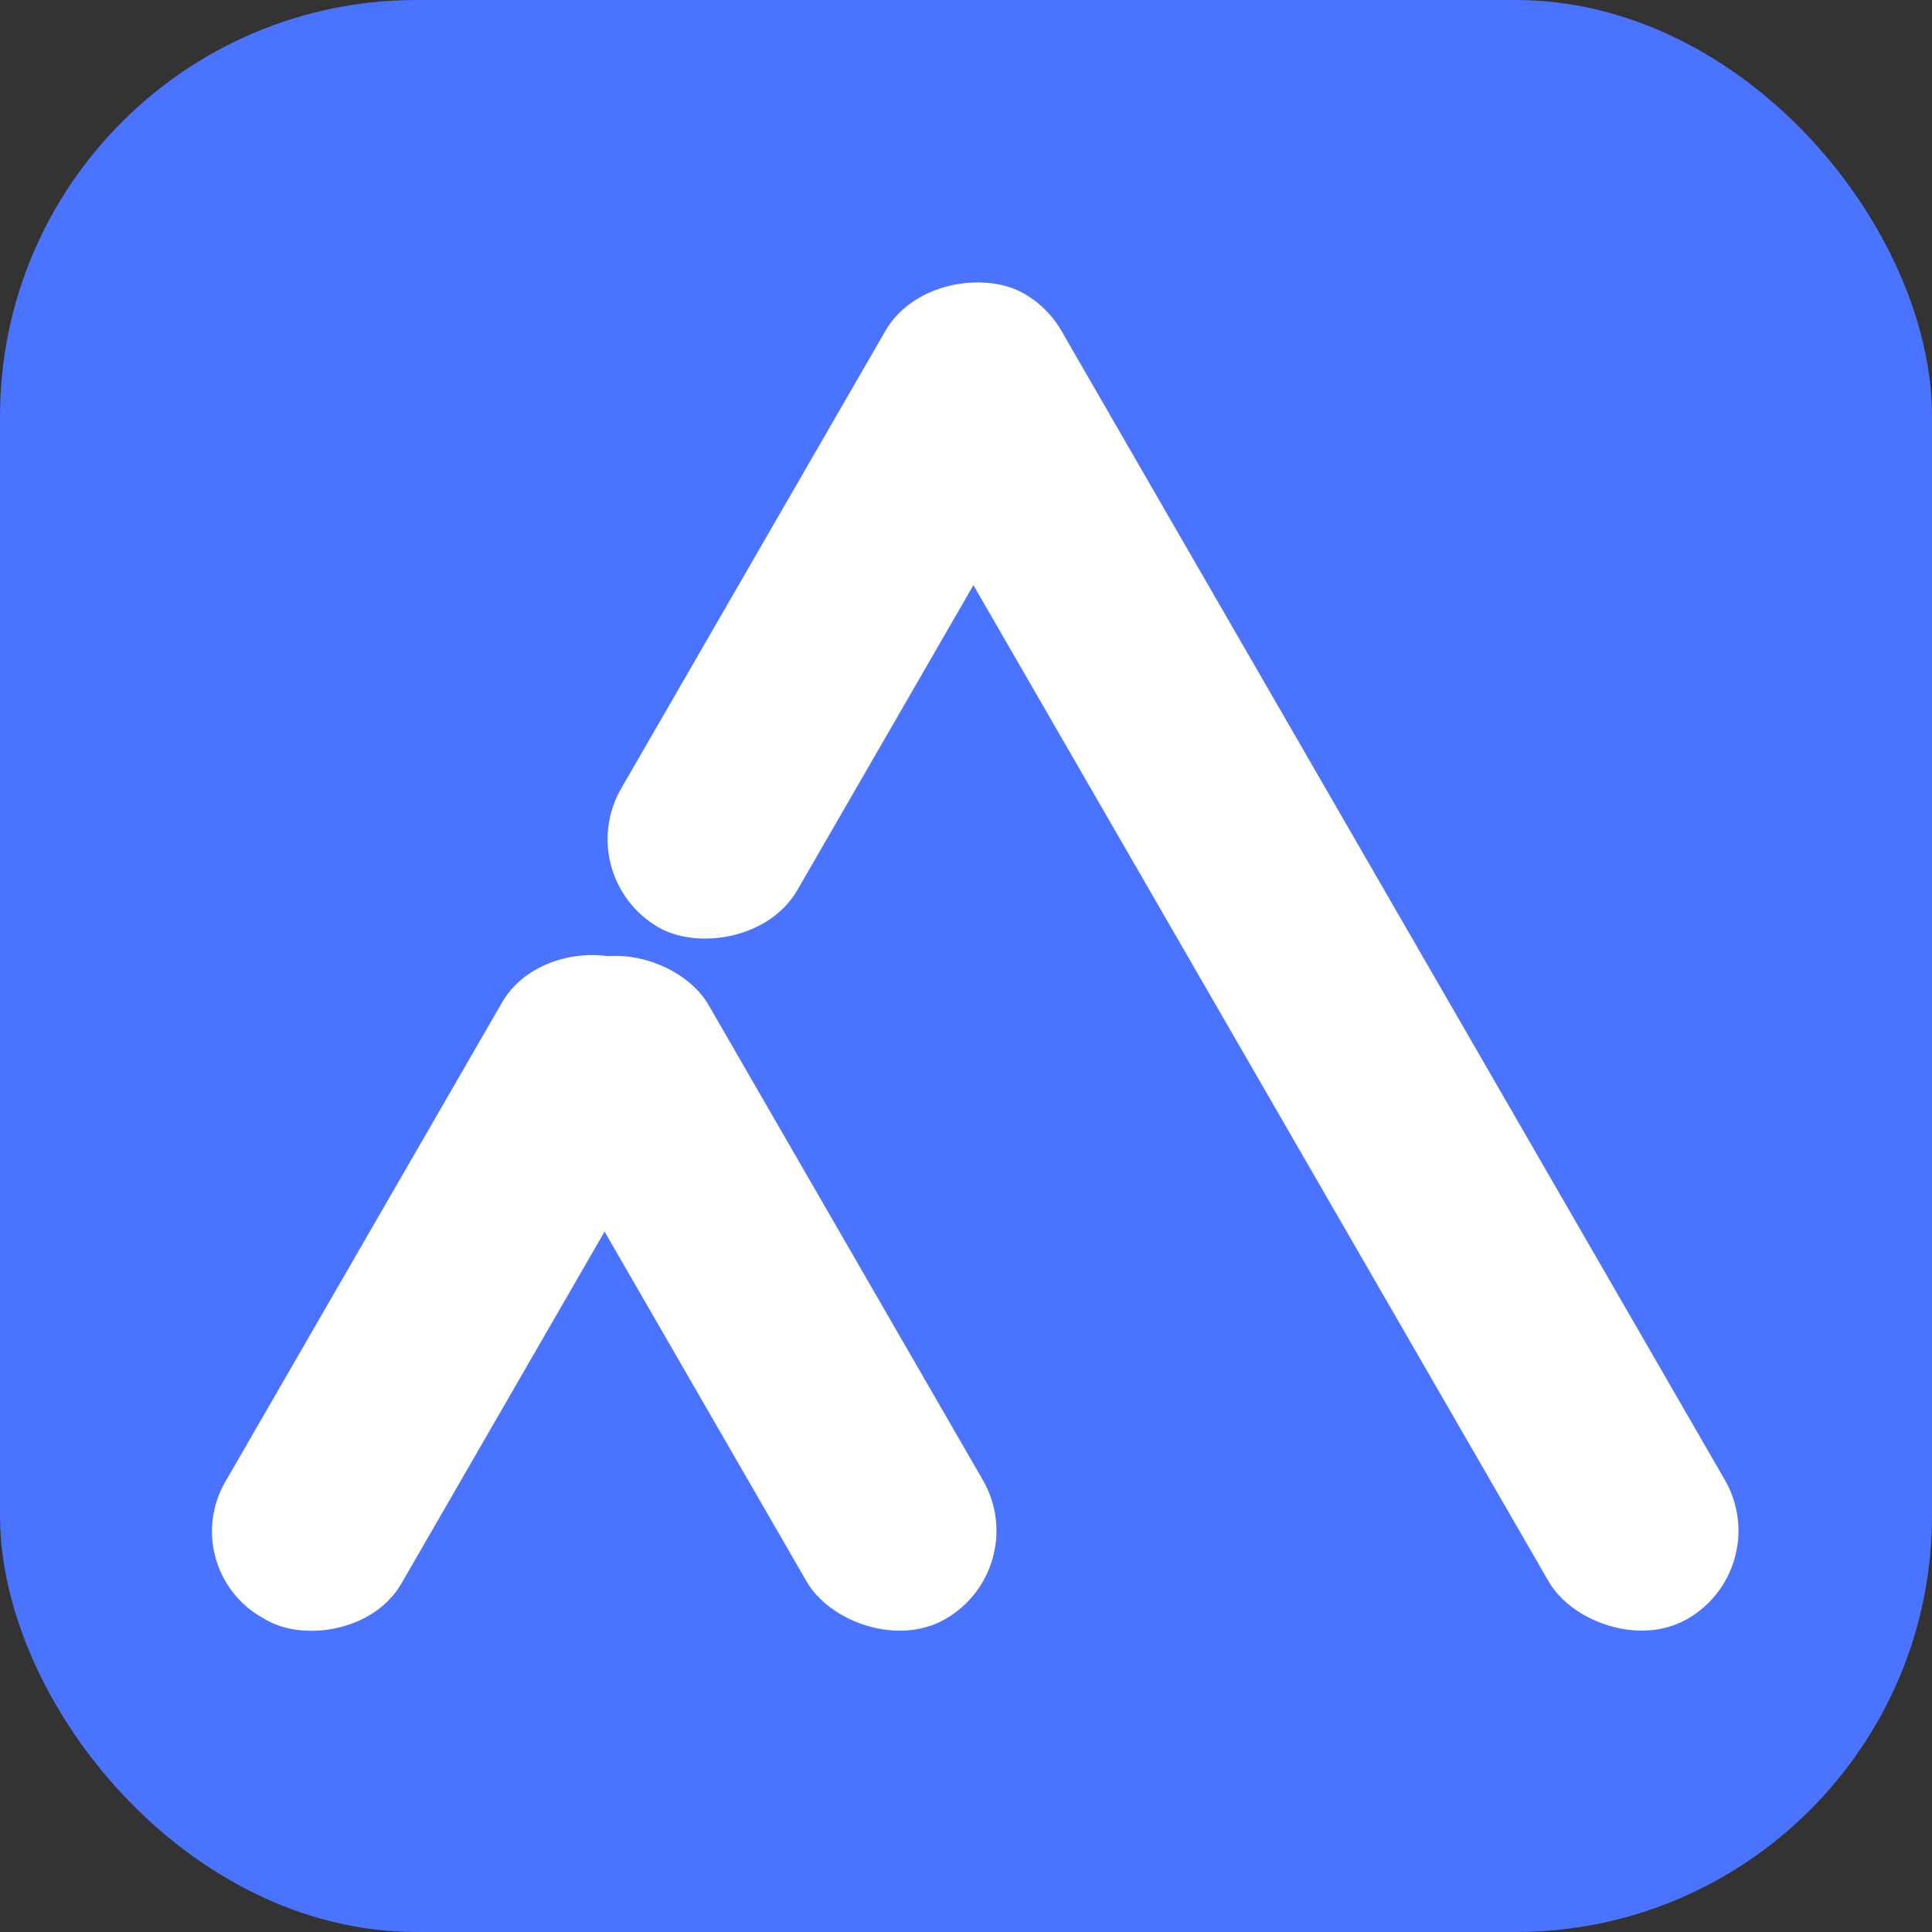
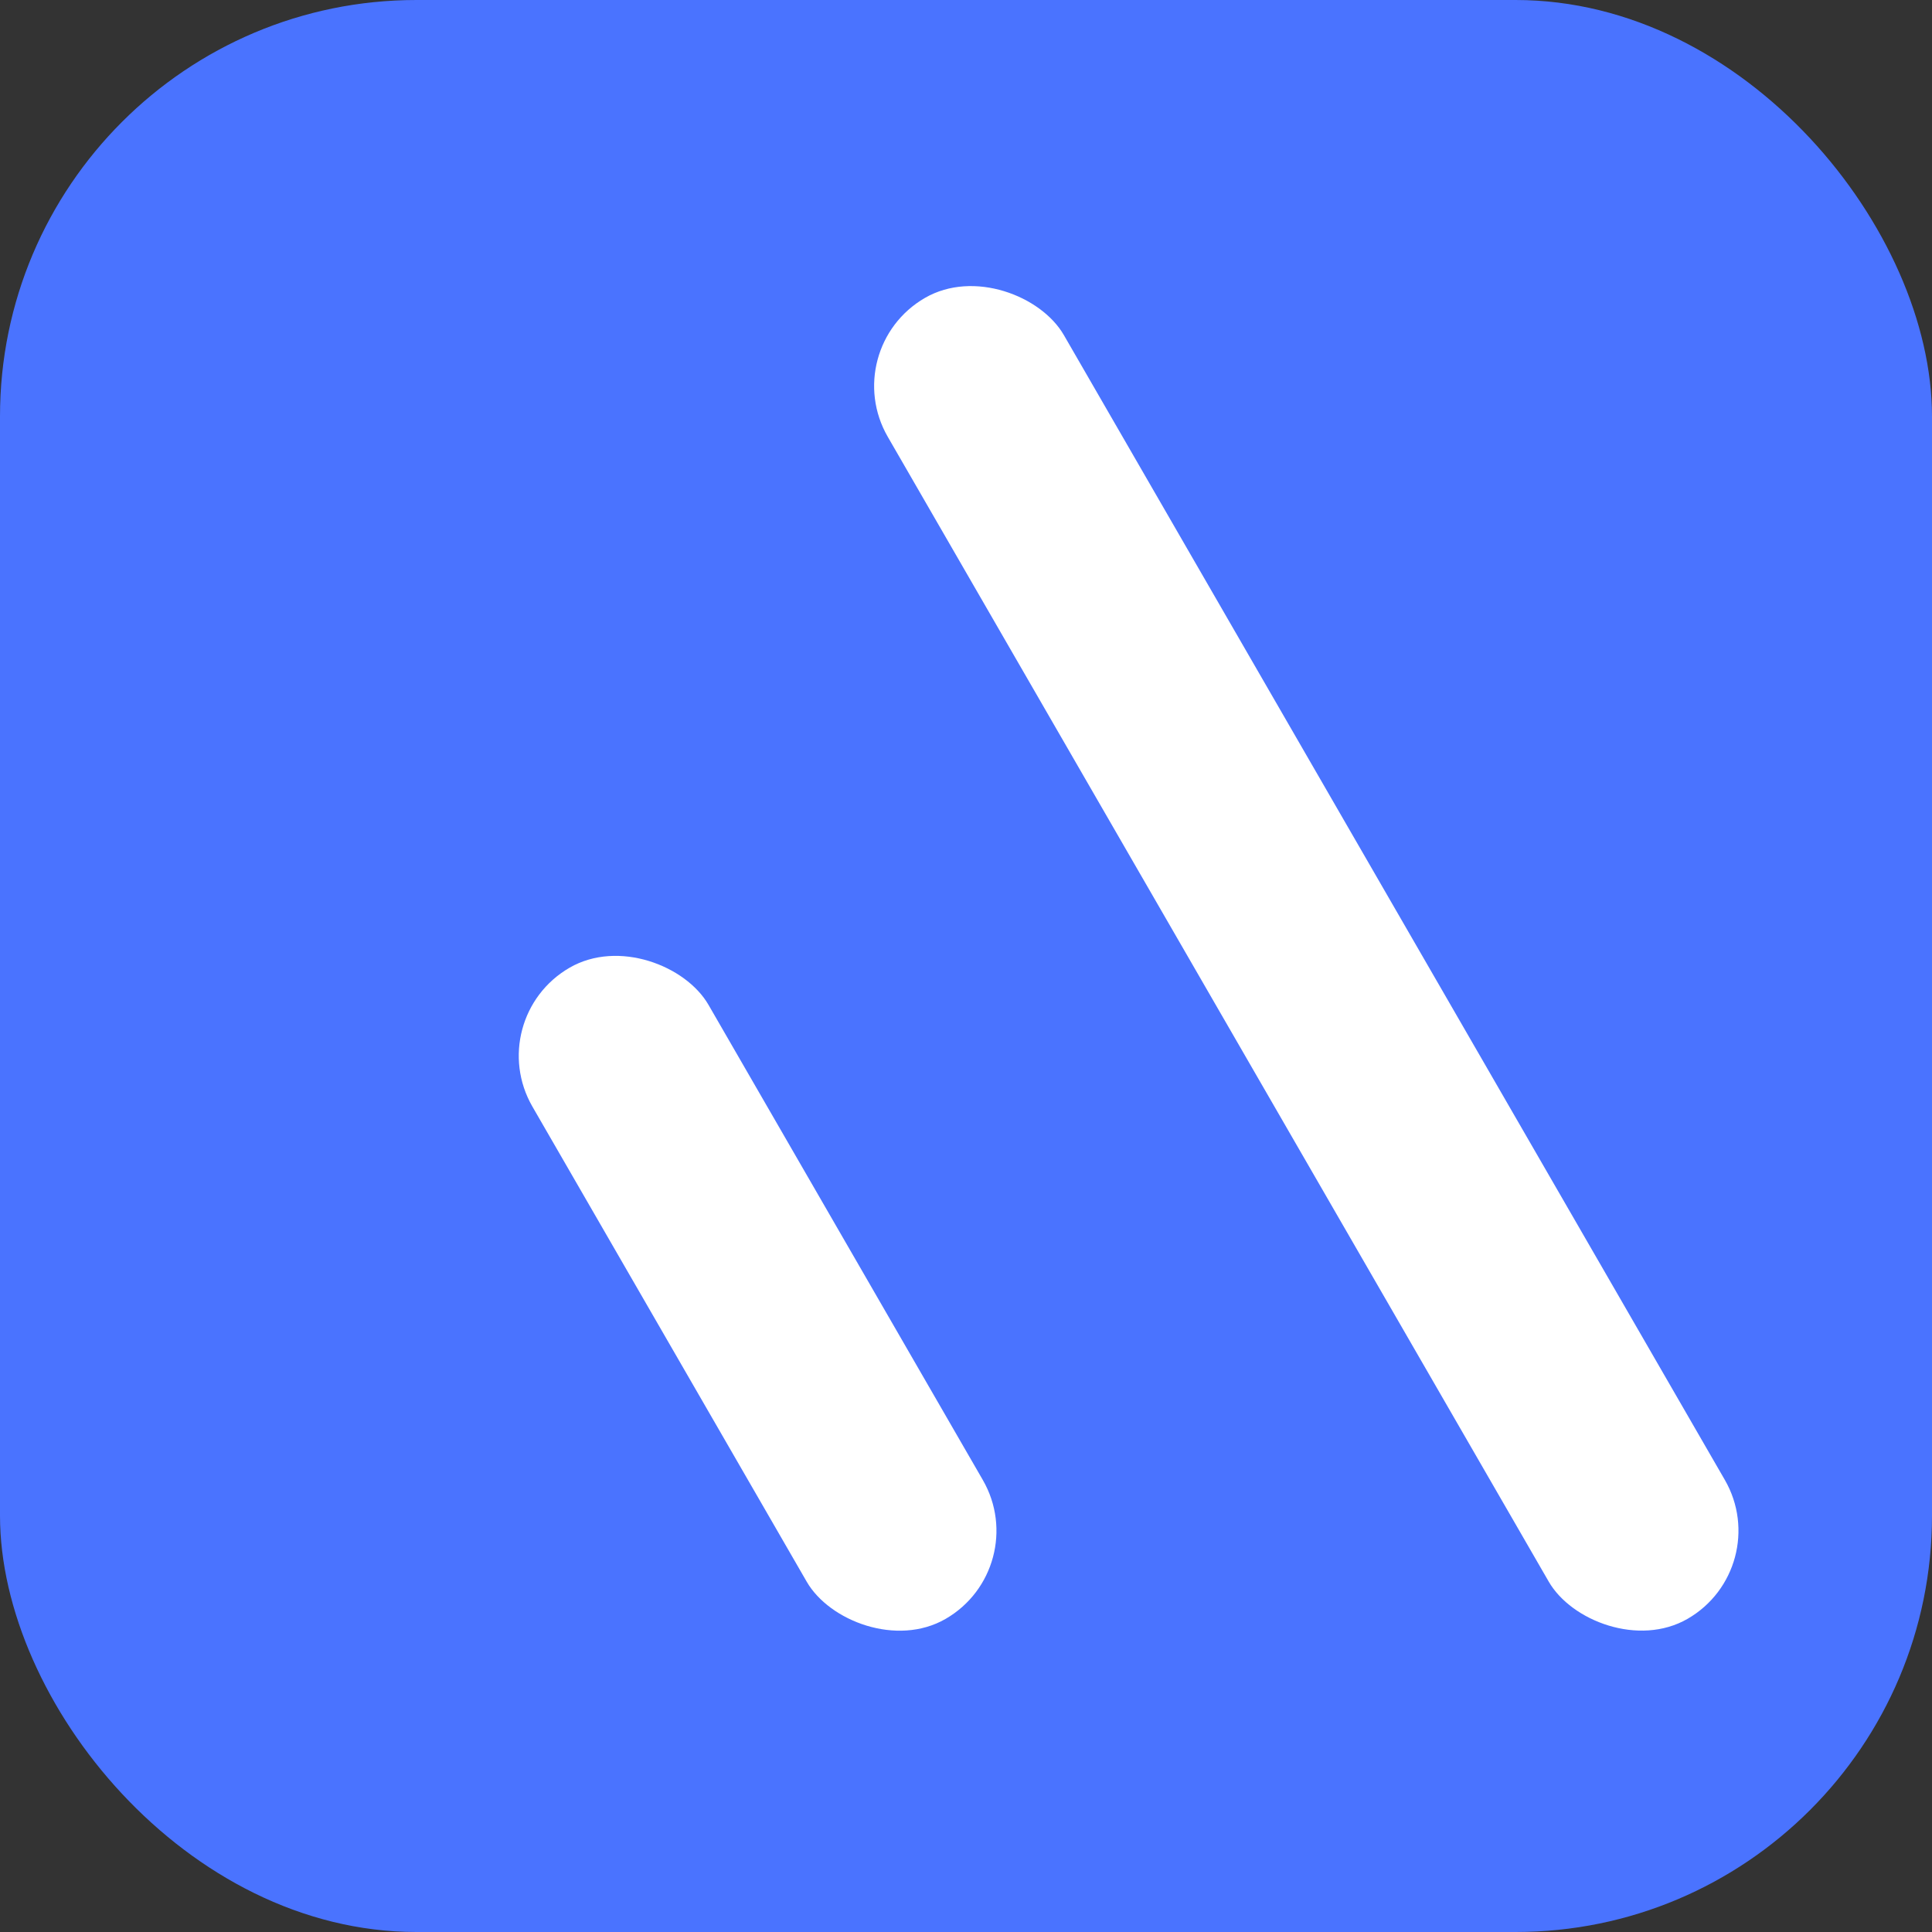
<svg xmlns="http://www.w3.org/2000/svg" viewBox="0 0 38 38">
  <rect x="0" y="0" width="38" height="38" fill="#333333" stroke="none" />
  <defs>
    <style>.cls-1{fill:#4a73ff;}.cls-2{fill:#fff;}</style>
  </defs>
  <g id="图层_2" data-name="图层 2">
    <g id="图层_1-2" data-name="图层 1">
      <rect class="cls-1" width="38" height="38" rx="8.19" />
      <rect class="cls-2" x="23.69" y="3.85" width="4" height="30" rx="2" transform="translate(-5.98 15.37) rotate(-30)" />
-       <rect class="cls-2" x="1.49" y="23.43" width="14.79" height="4" rx="1.95" transform="translate(-17.58 20.41) rotate(-60)" />
-       <rect class="cls-2" x="9.36" y="10.01" width="14.39" height="4" rx="2" transform="translate(-2.13 20.34) rotate(-60)" />
      <rect class="cls-2" x="12.9" y="18.04" width="4" height="14.79" rx="2" transform="translate(-10.72 10.86) rotate(-30)" />
    </g>
  </g>
</svg>